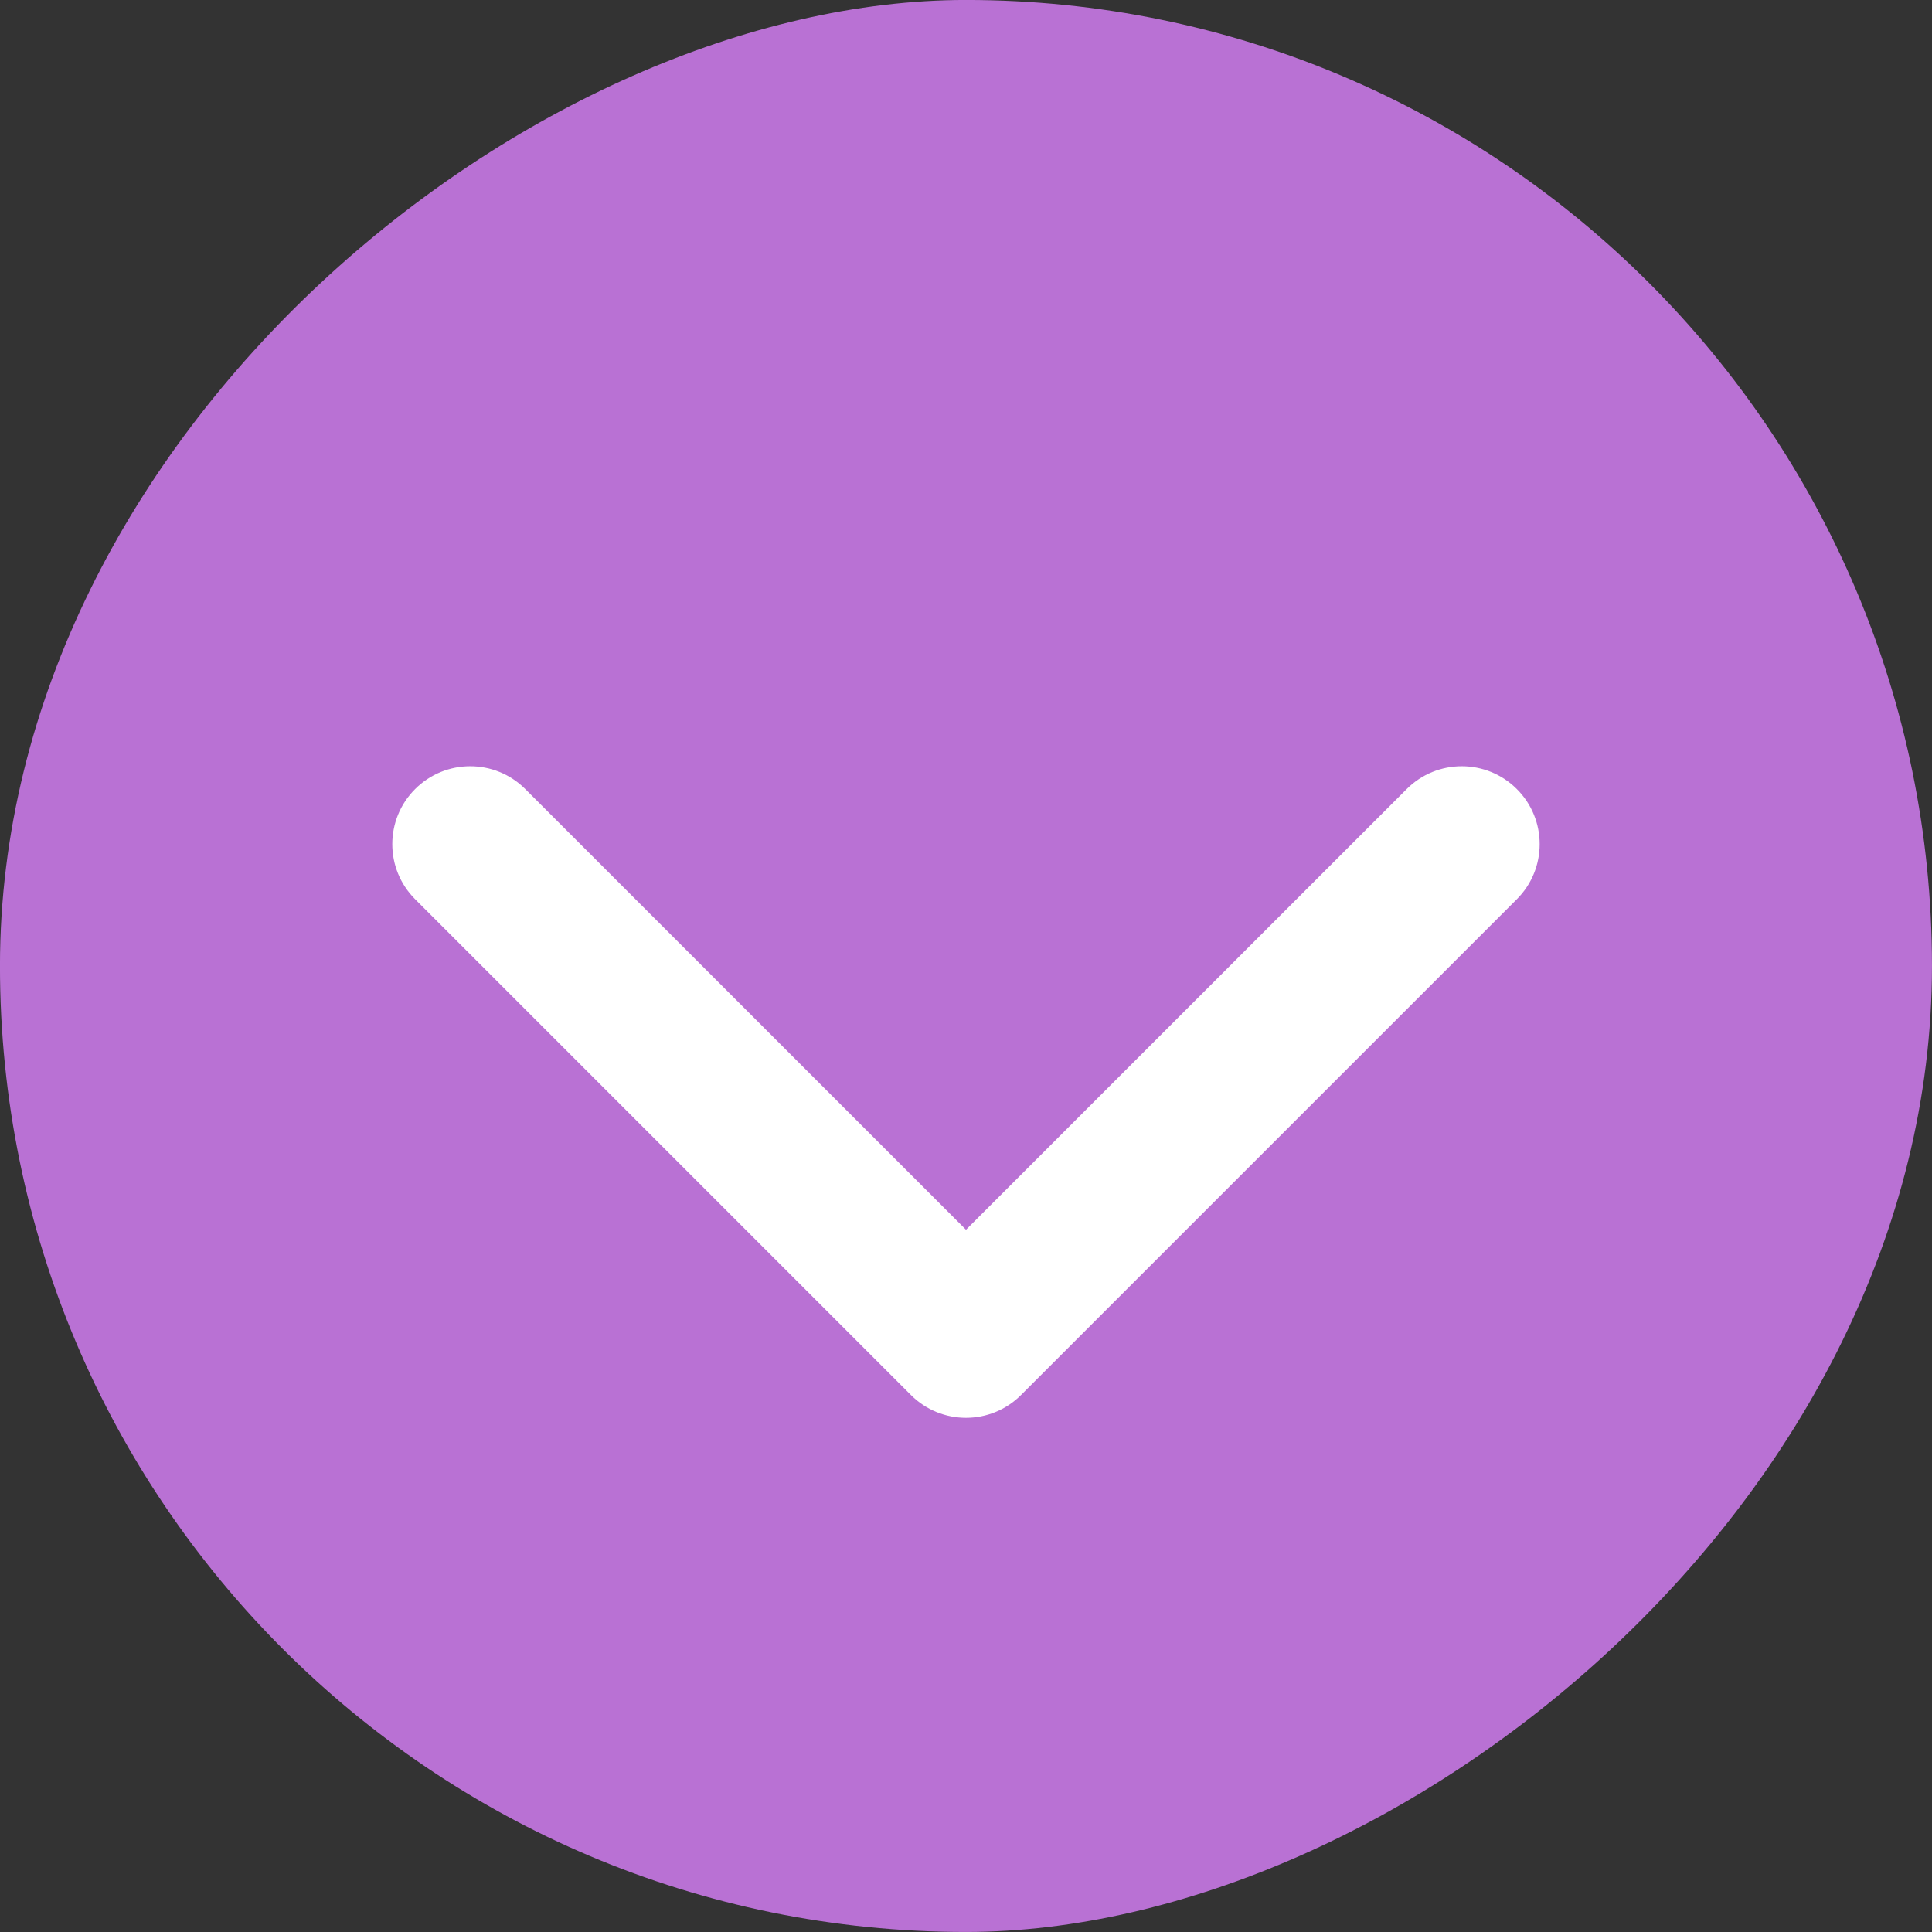
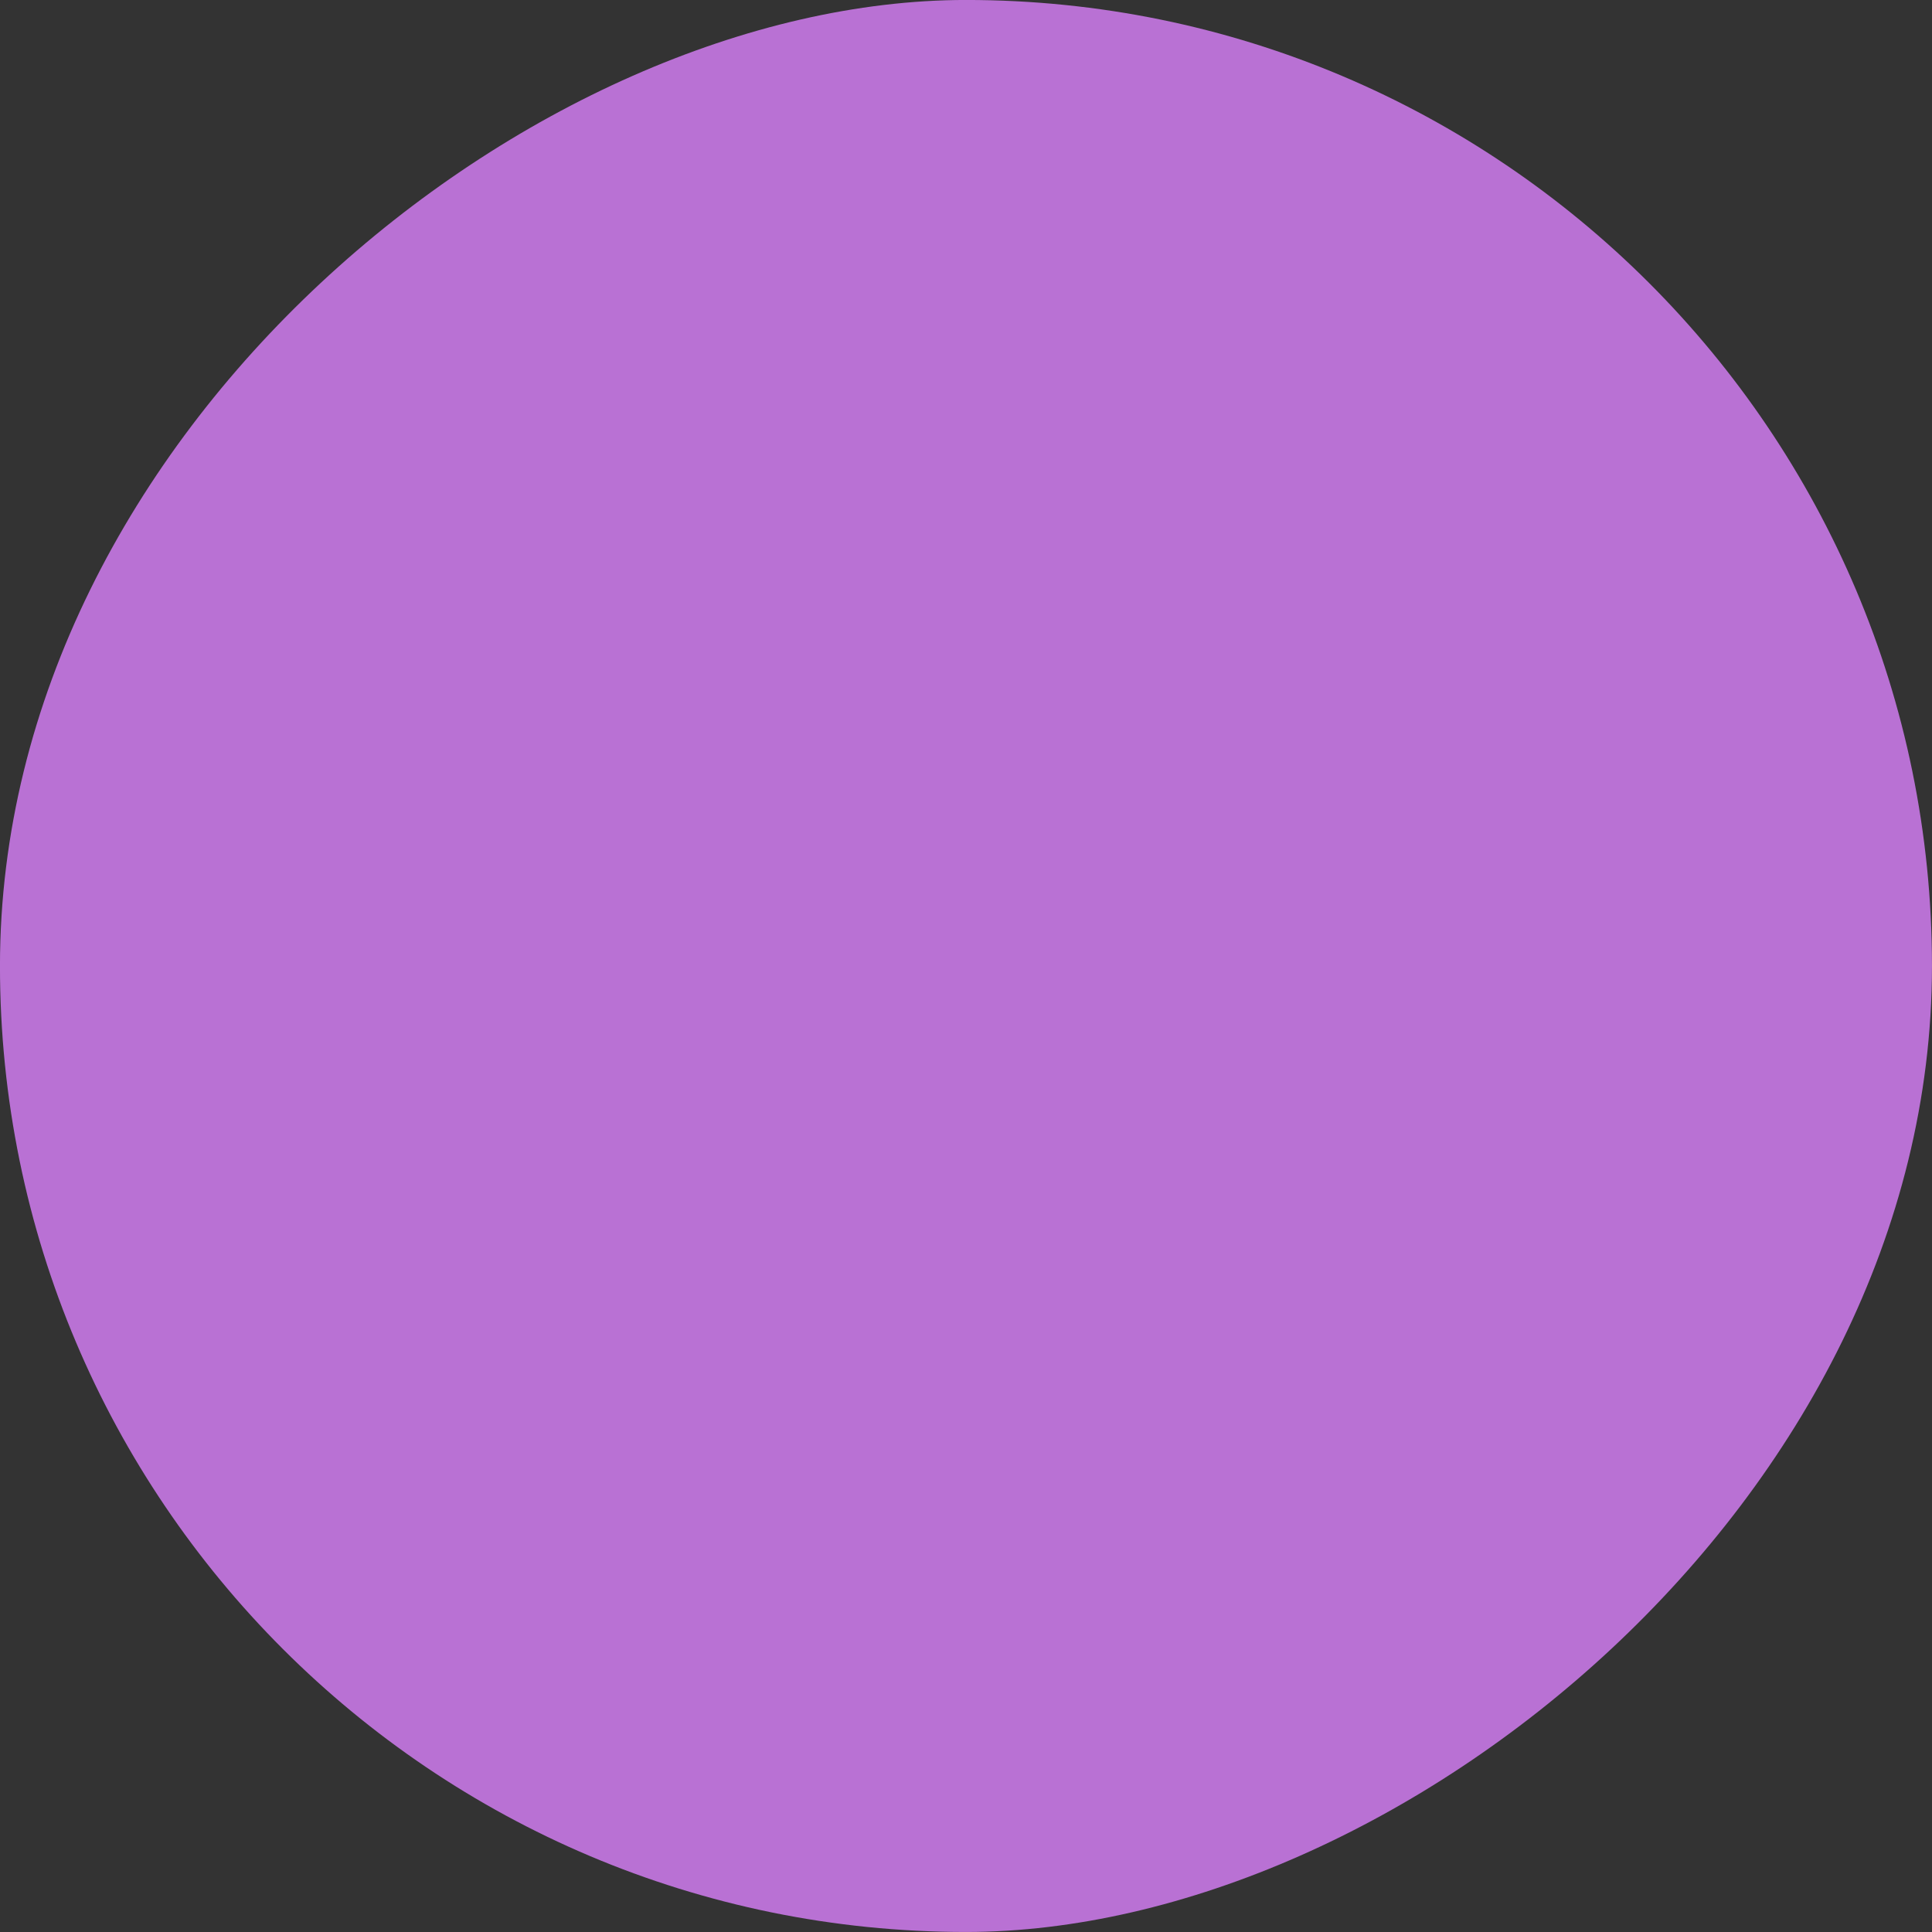
<svg xmlns="http://www.w3.org/2000/svg" width="62" height="62" viewBox="0 0 62 62" fill="none">
  <rect x="0" y="0" width="62" height="62" fill="#333333" stroke="none" />
  <rect x="-0" y="61.999" width="62" height="62" rx="31" transform="matrix(0 -1 1 0 -62 61.999)" fill="#B971D4" />
-   <path d="M29.232 44.767C30.208 45.744 31.791 45.744 32.767 44.767L48.677 28.857C49.654 27.881 49.654 26.298 48.677 25.322C47.701 24.346 46.118 24.346 45.142 25.322L31 39.464L16.857 25.322C15.881 24.346 14.298 24.346 13.322 25.322C12.345 26.298 12.345 27.881 13.322 28.857L29.232 44.767ZM31 41.999L28.5 41.999L28.5 42.999L31 42.999L33.499 42.999L33.499 41.999L31 41.999Z" fill="white" />
</svg>